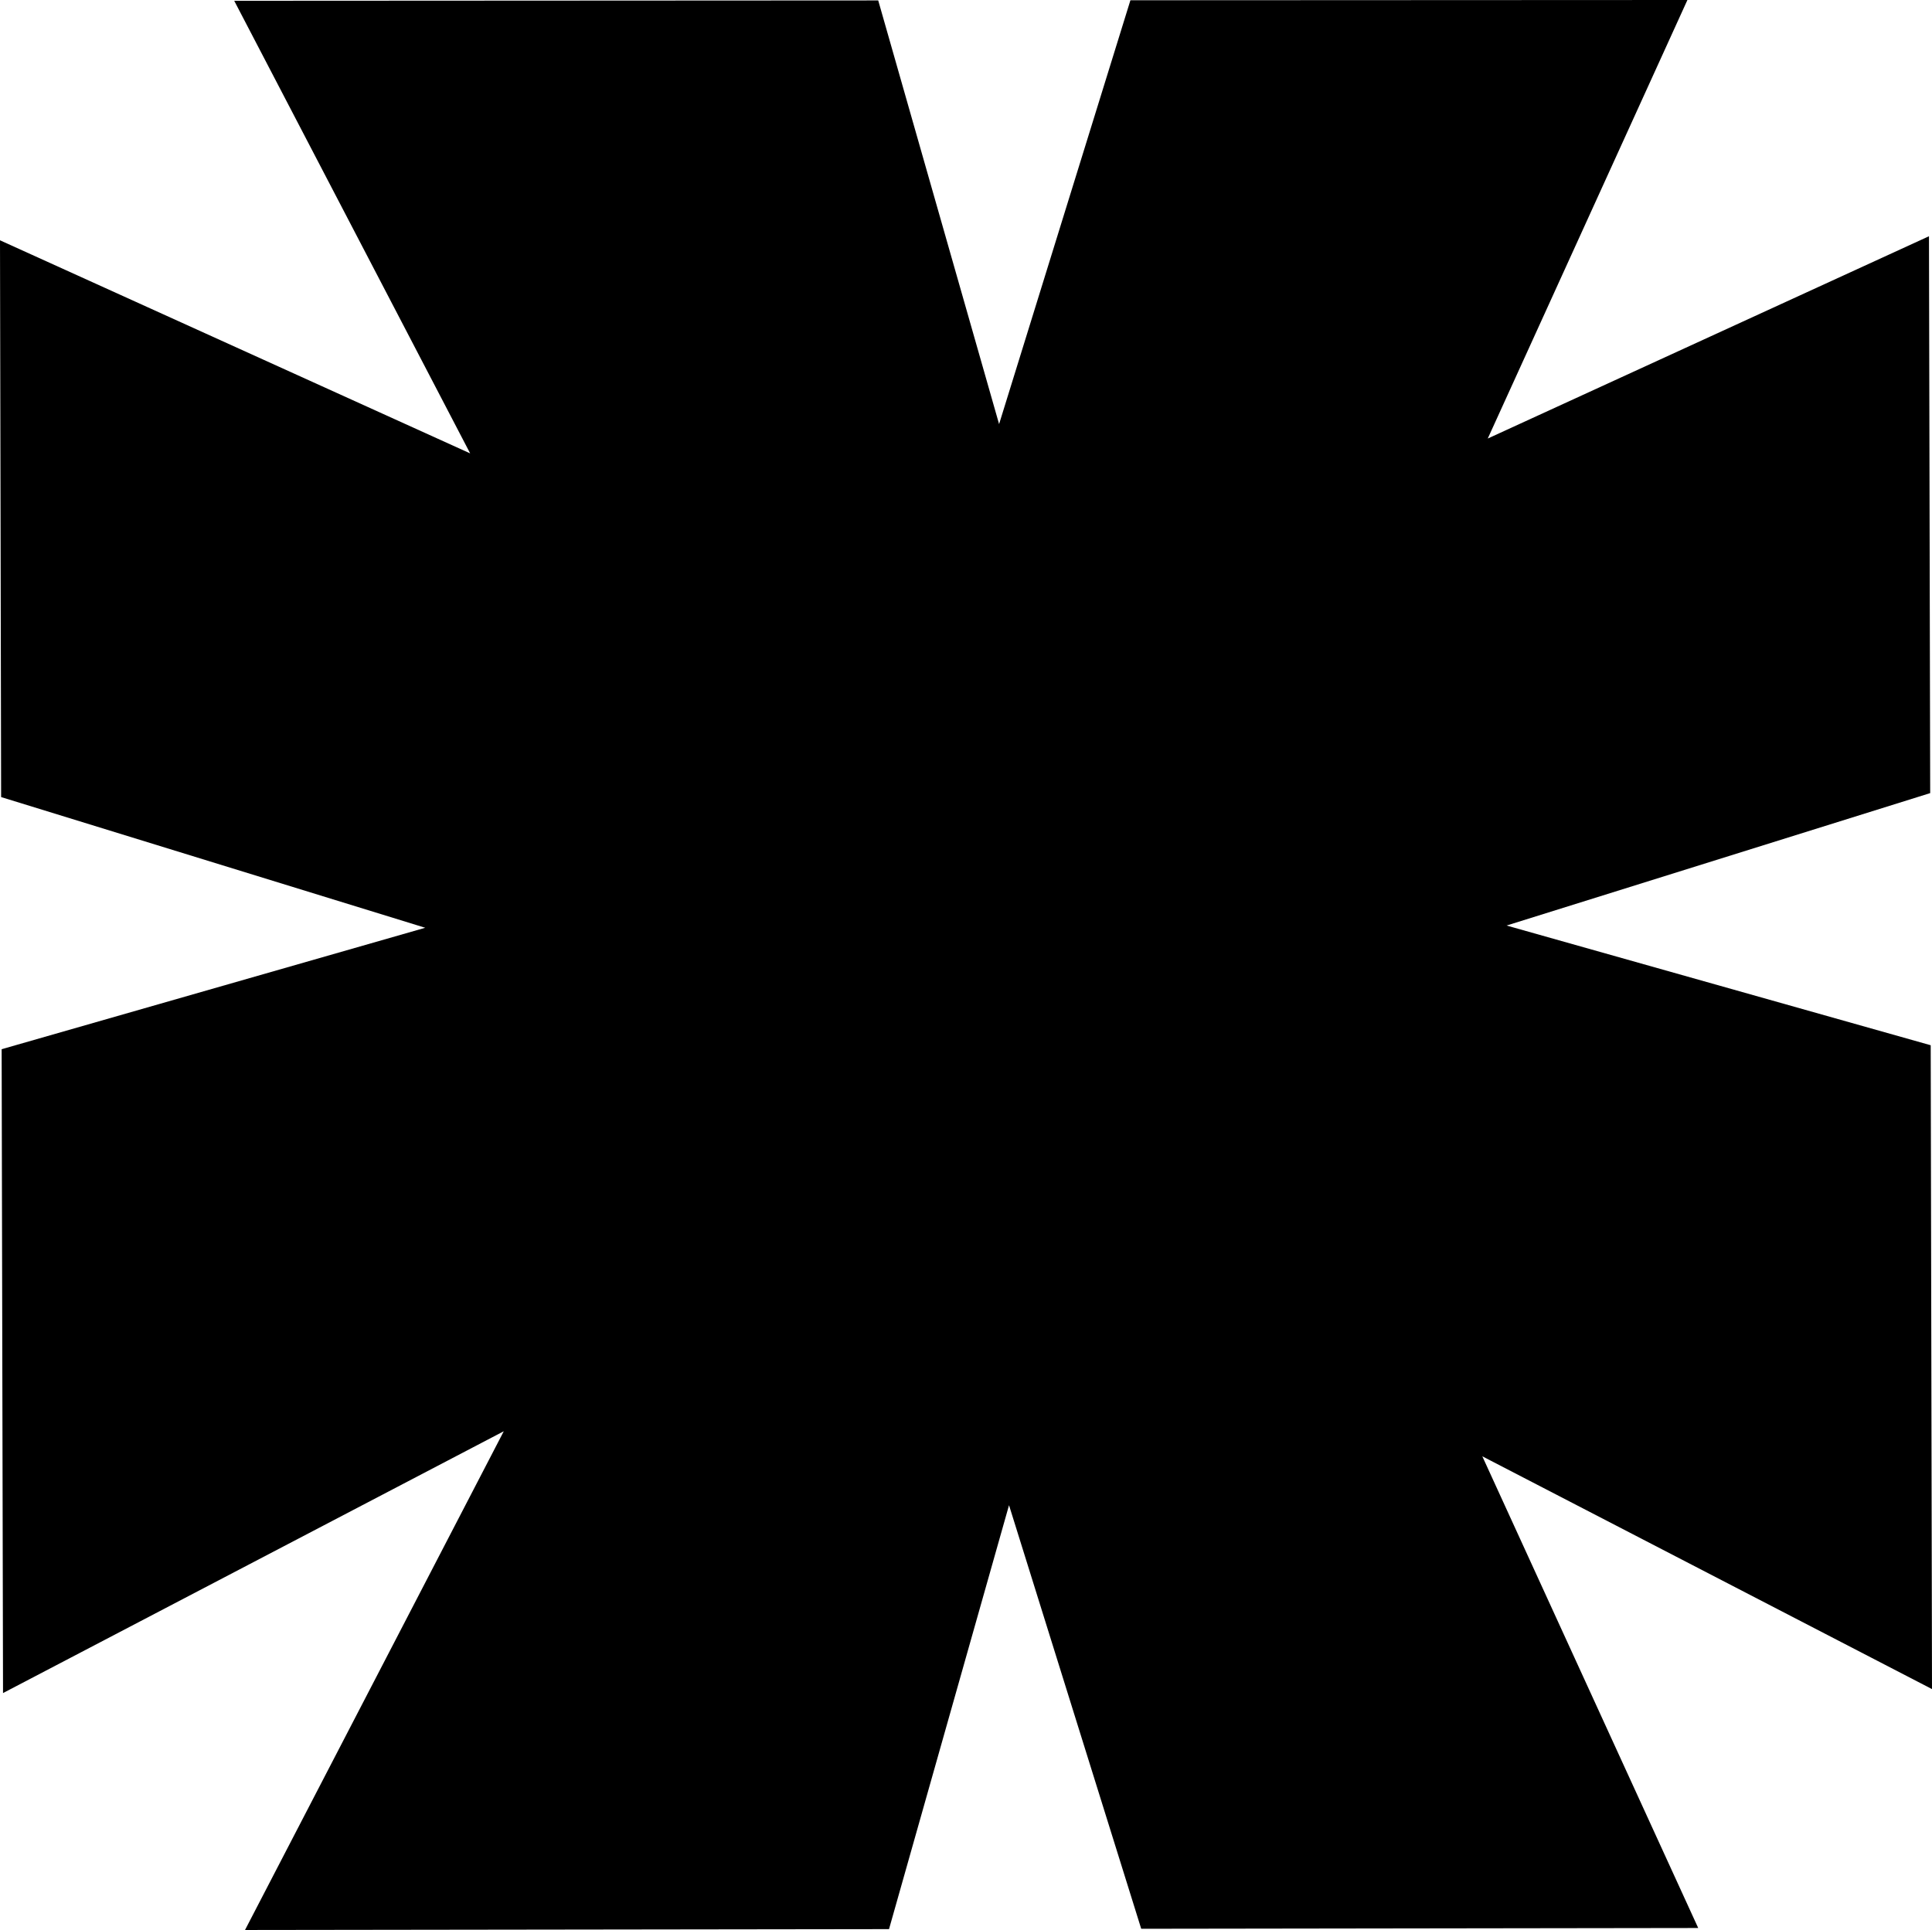
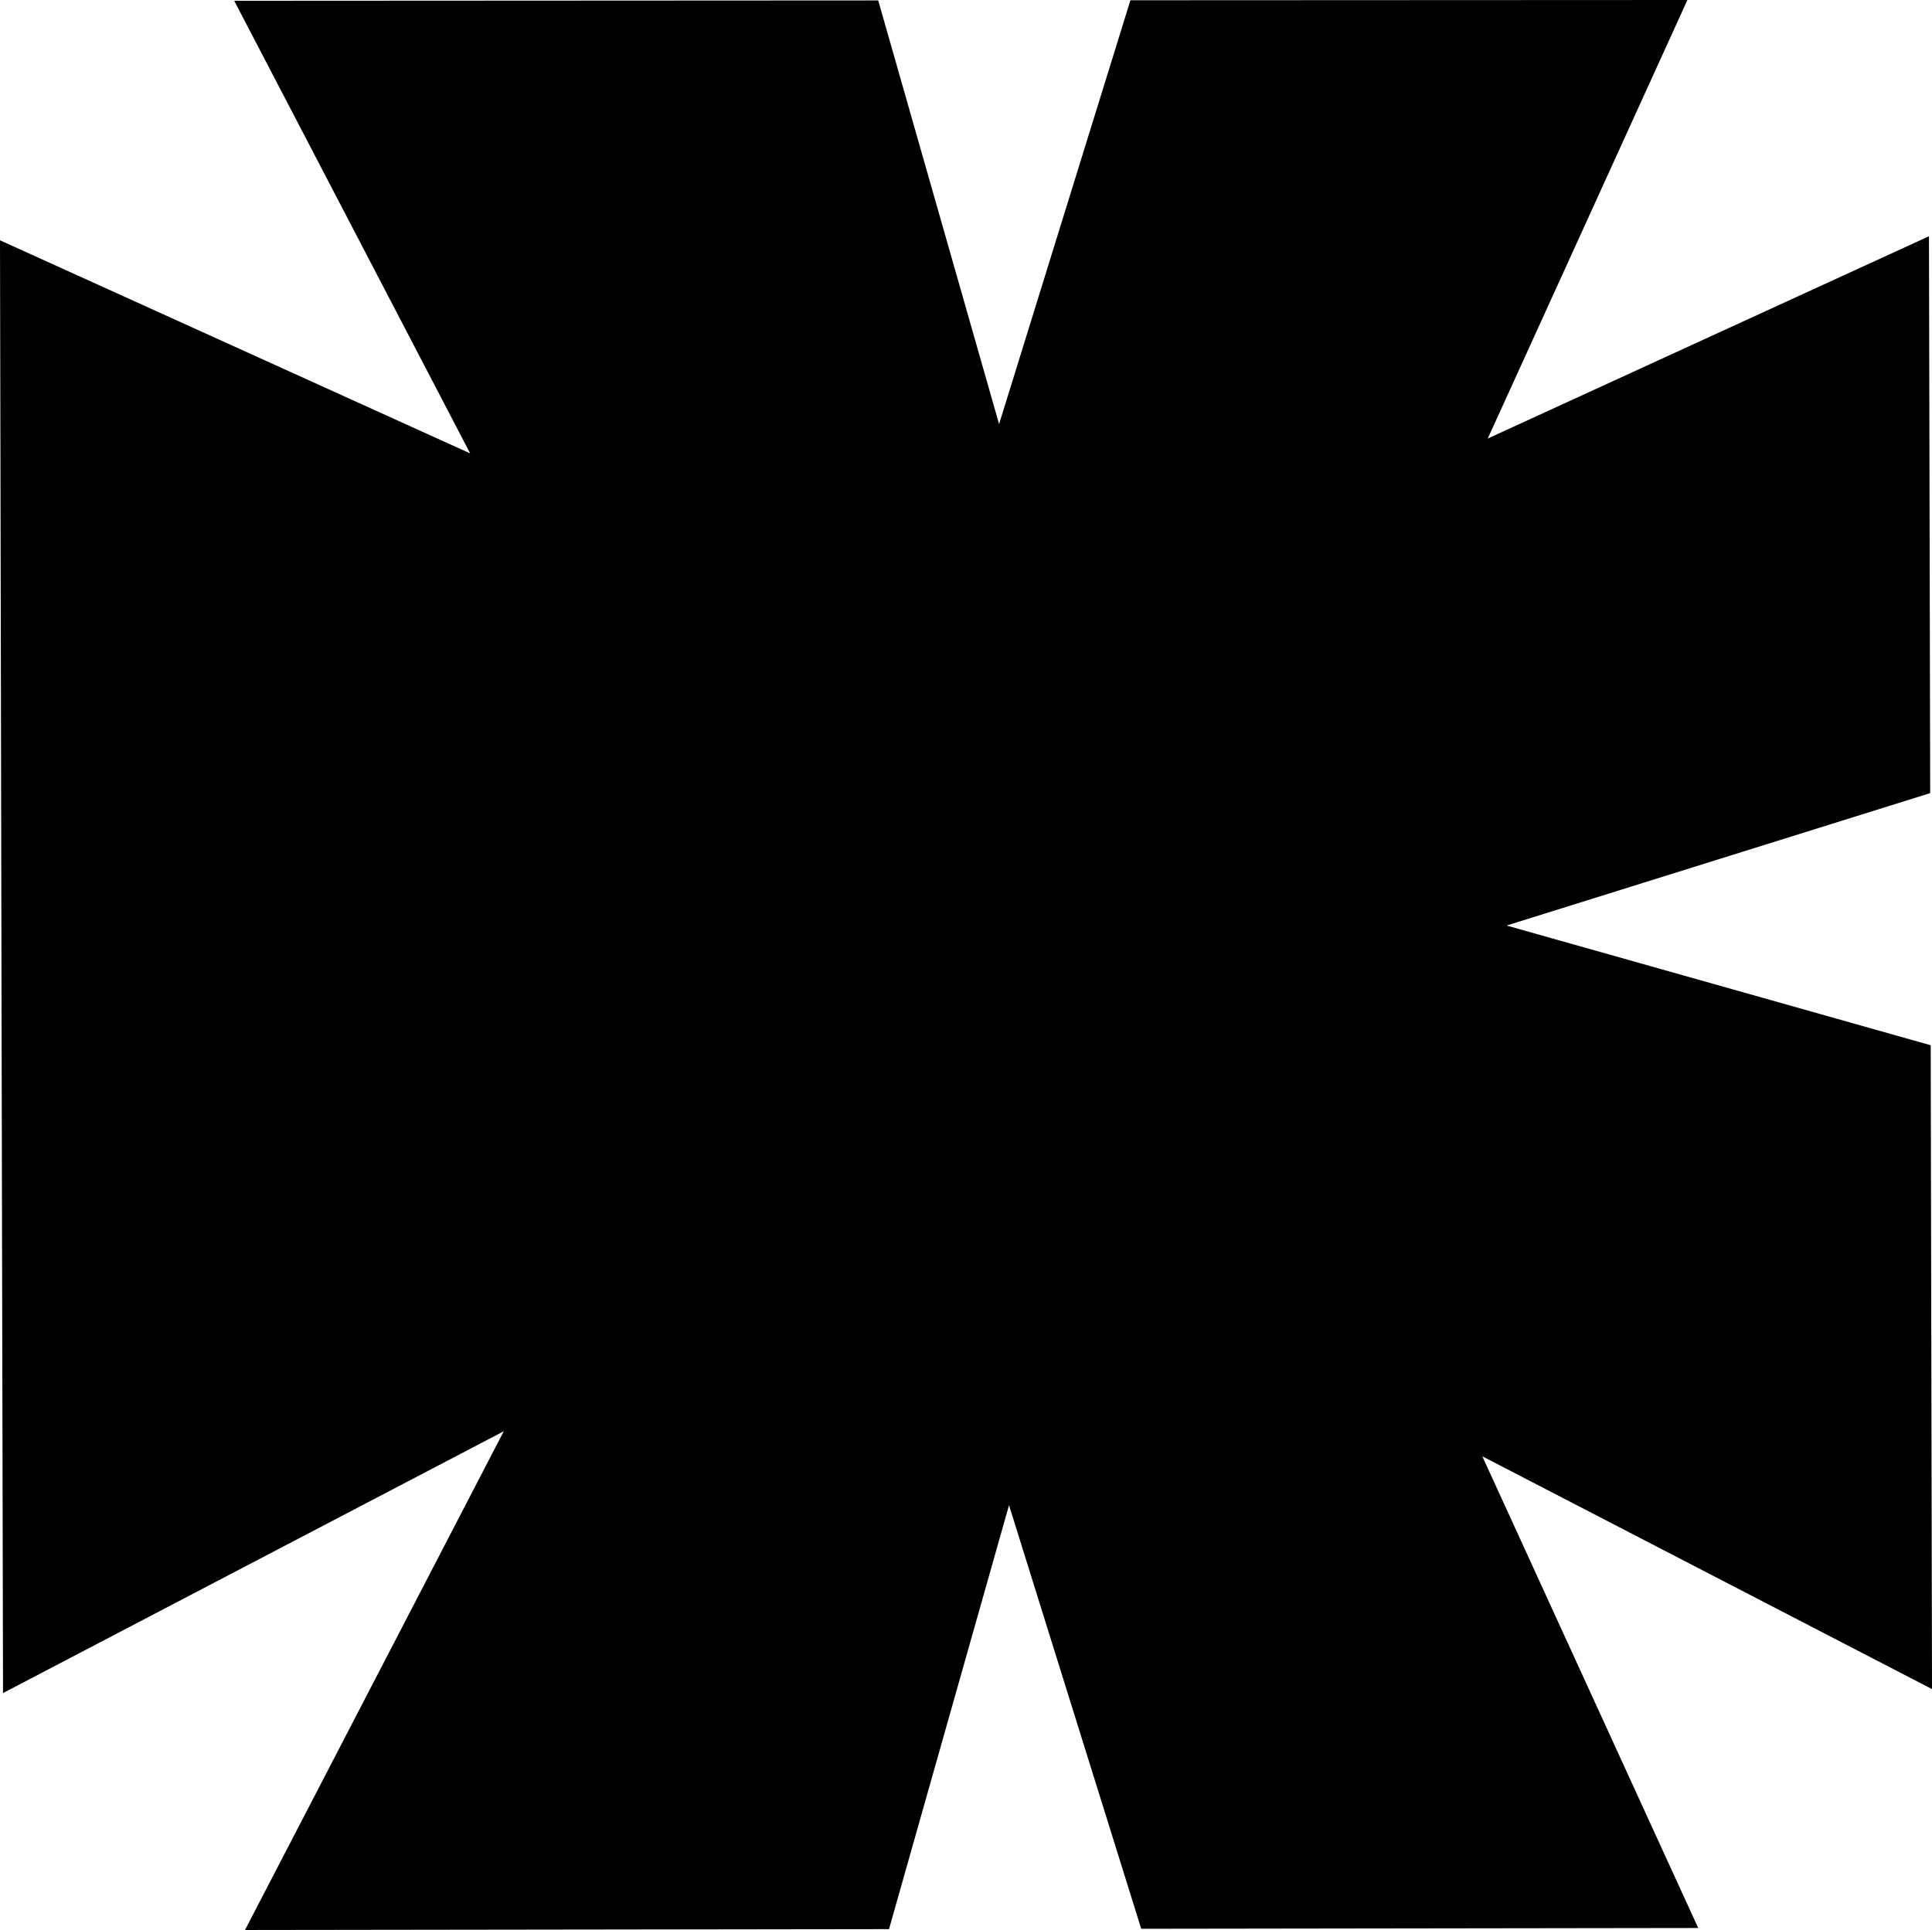
<svg xmlns="http://www.w3.org/2000/svg" data-bbox="0 0 223.62 223.44" viewBox="0 0 223.62 223.44" data-type="shape">
  <g>
-     <path d="m223.62 195.55-.15-74.54-49.09-13.86 49.03-15.33-.14-64.47-51.07 23.42L195.31 0l-64.47.03-15.2 49.07L101.65.05 27.11.09l27.31 52.4L0 27.82l.13 64.46 49.09 15.13L.19 121.47l.16 74.54 57.96-30.31-29.95 57.74 74.54-.1 13.89-49.08 15.3 49.04 64.47-.09-24.99-54.61z" />
+     <path d="m223.62 195.55-.15-74.54-49.09-13.86 49.03-15.33-.14-64.47-51.07 23.42L195.31 0l-64.47.03-15.2 49.07L101.65.05 27.11.09l27.31 52.4L0 27.82L.19 121.47l.16 74.54 57.96-30.31-29.95 57.74 74.54-.1 13.89-49.08 15.3 49.04 64.47-.09-24.99-54.61z" />
  </g>
</svg>